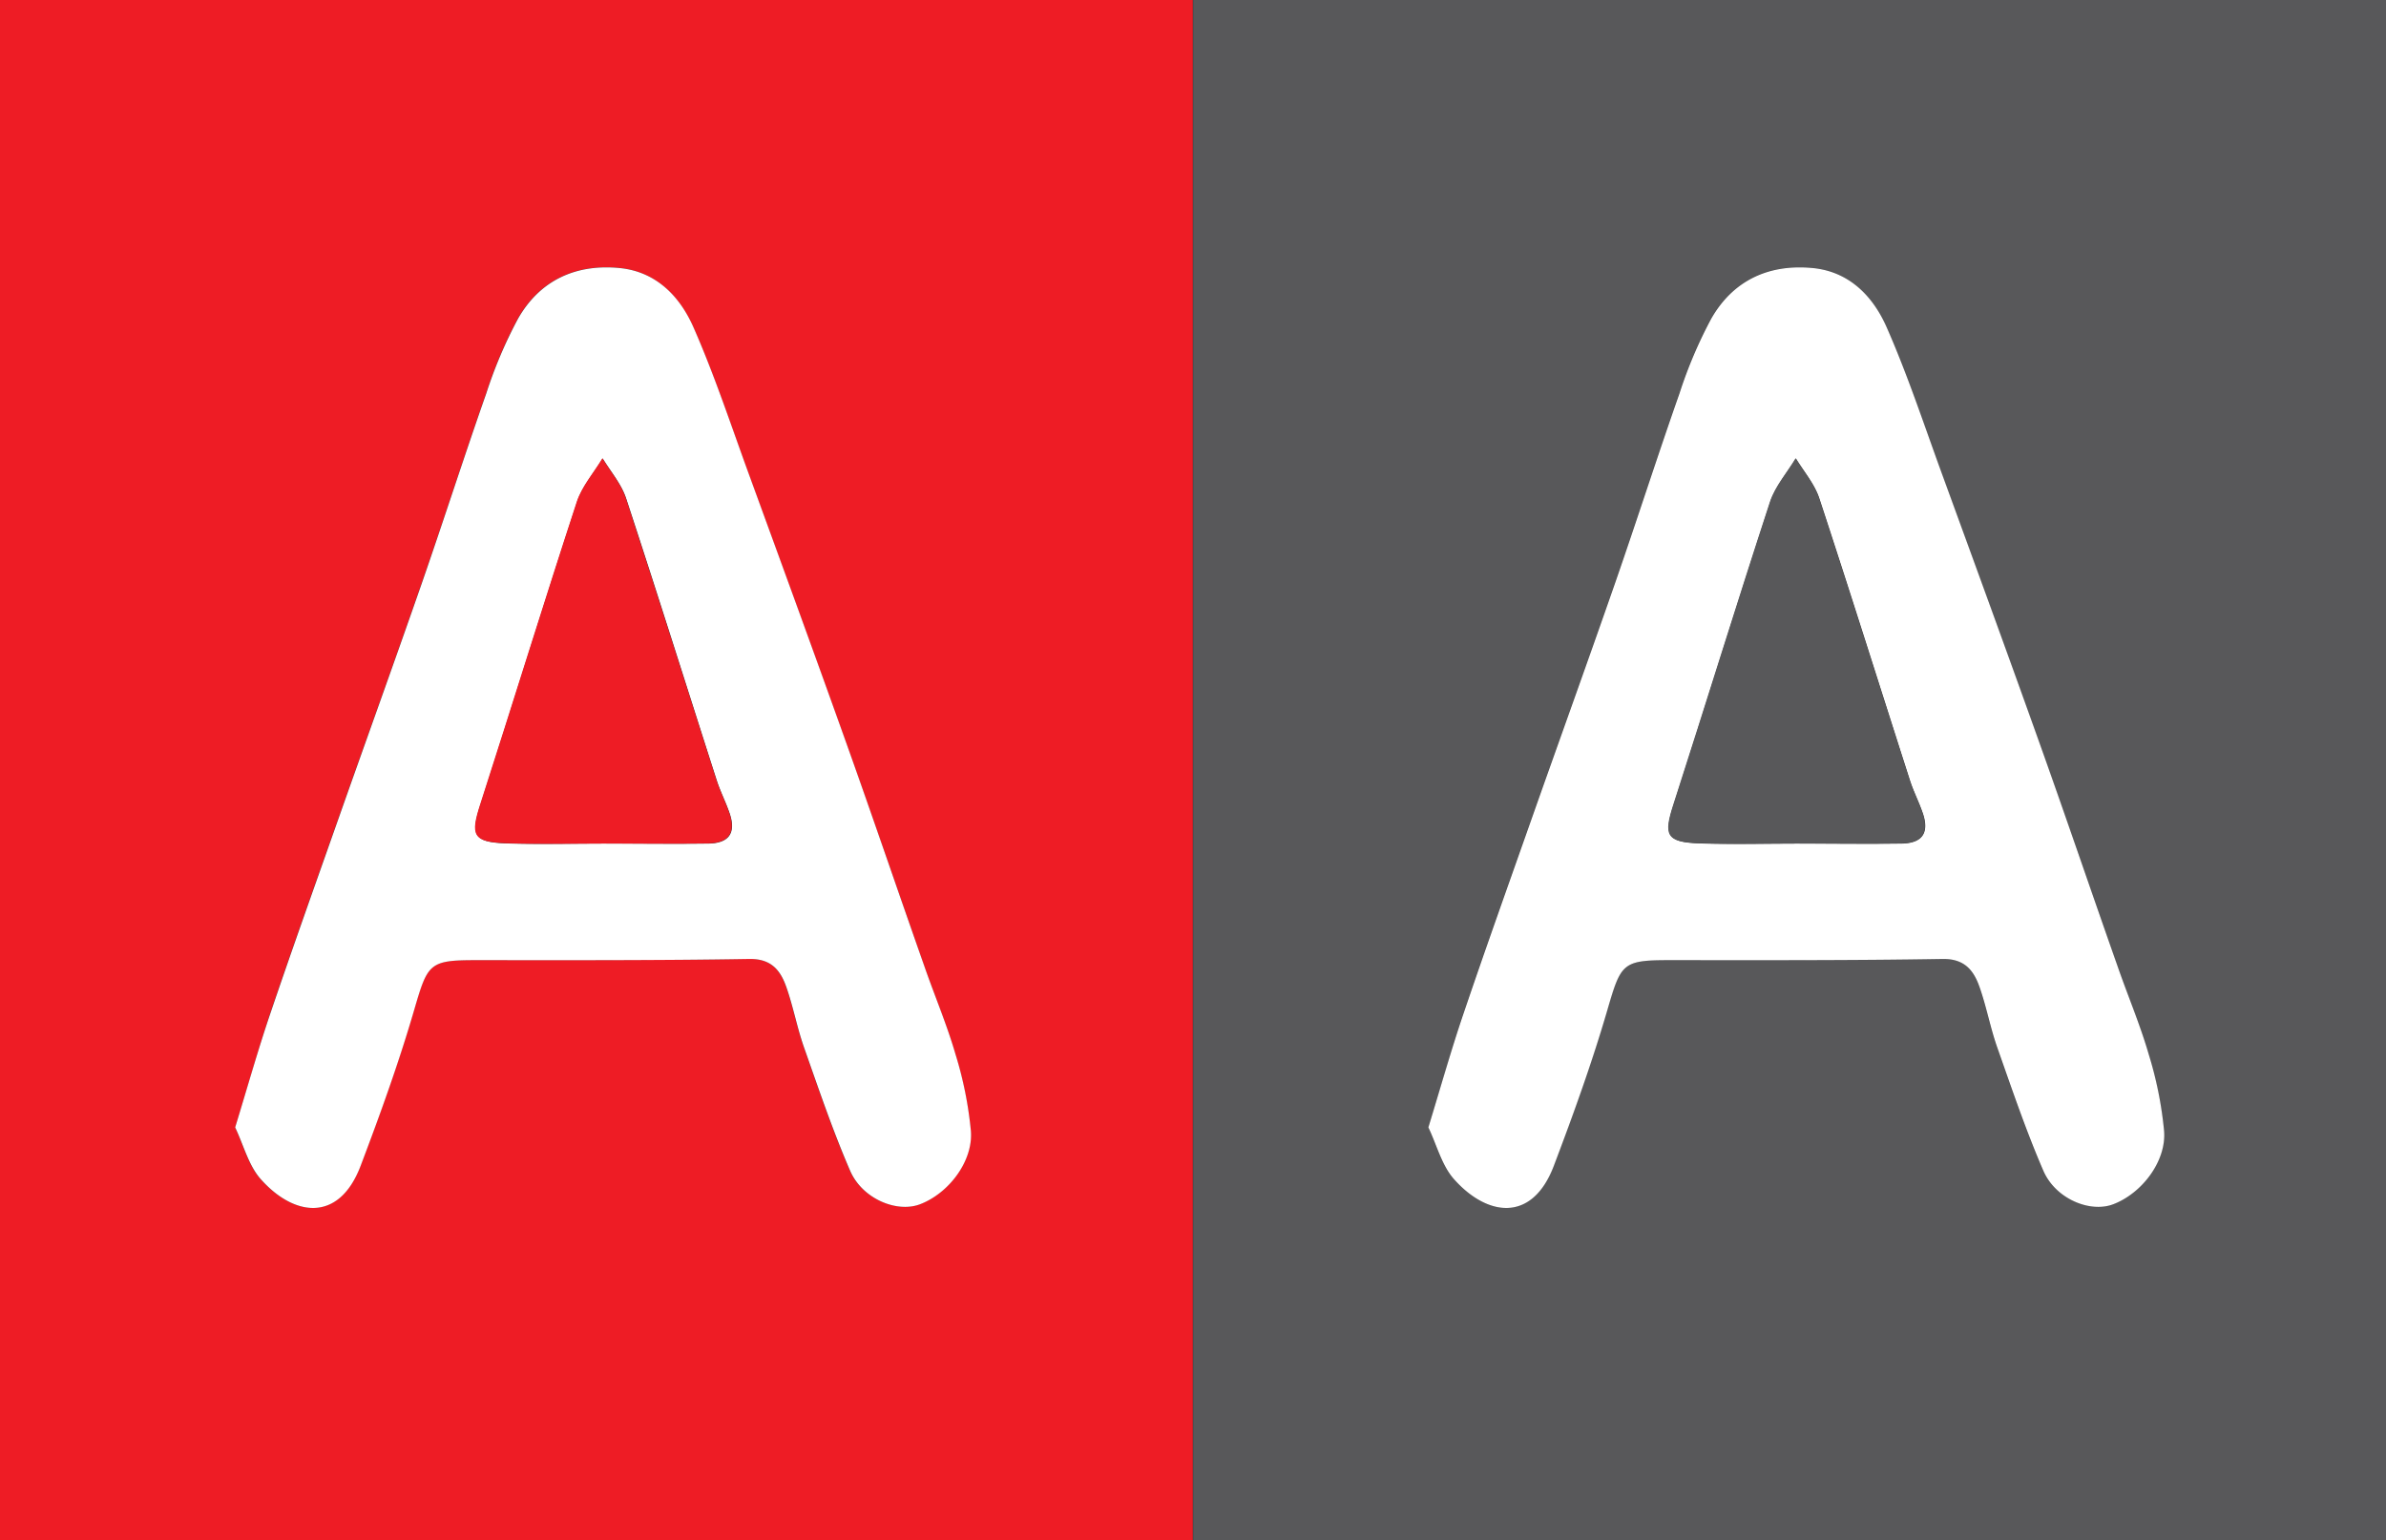
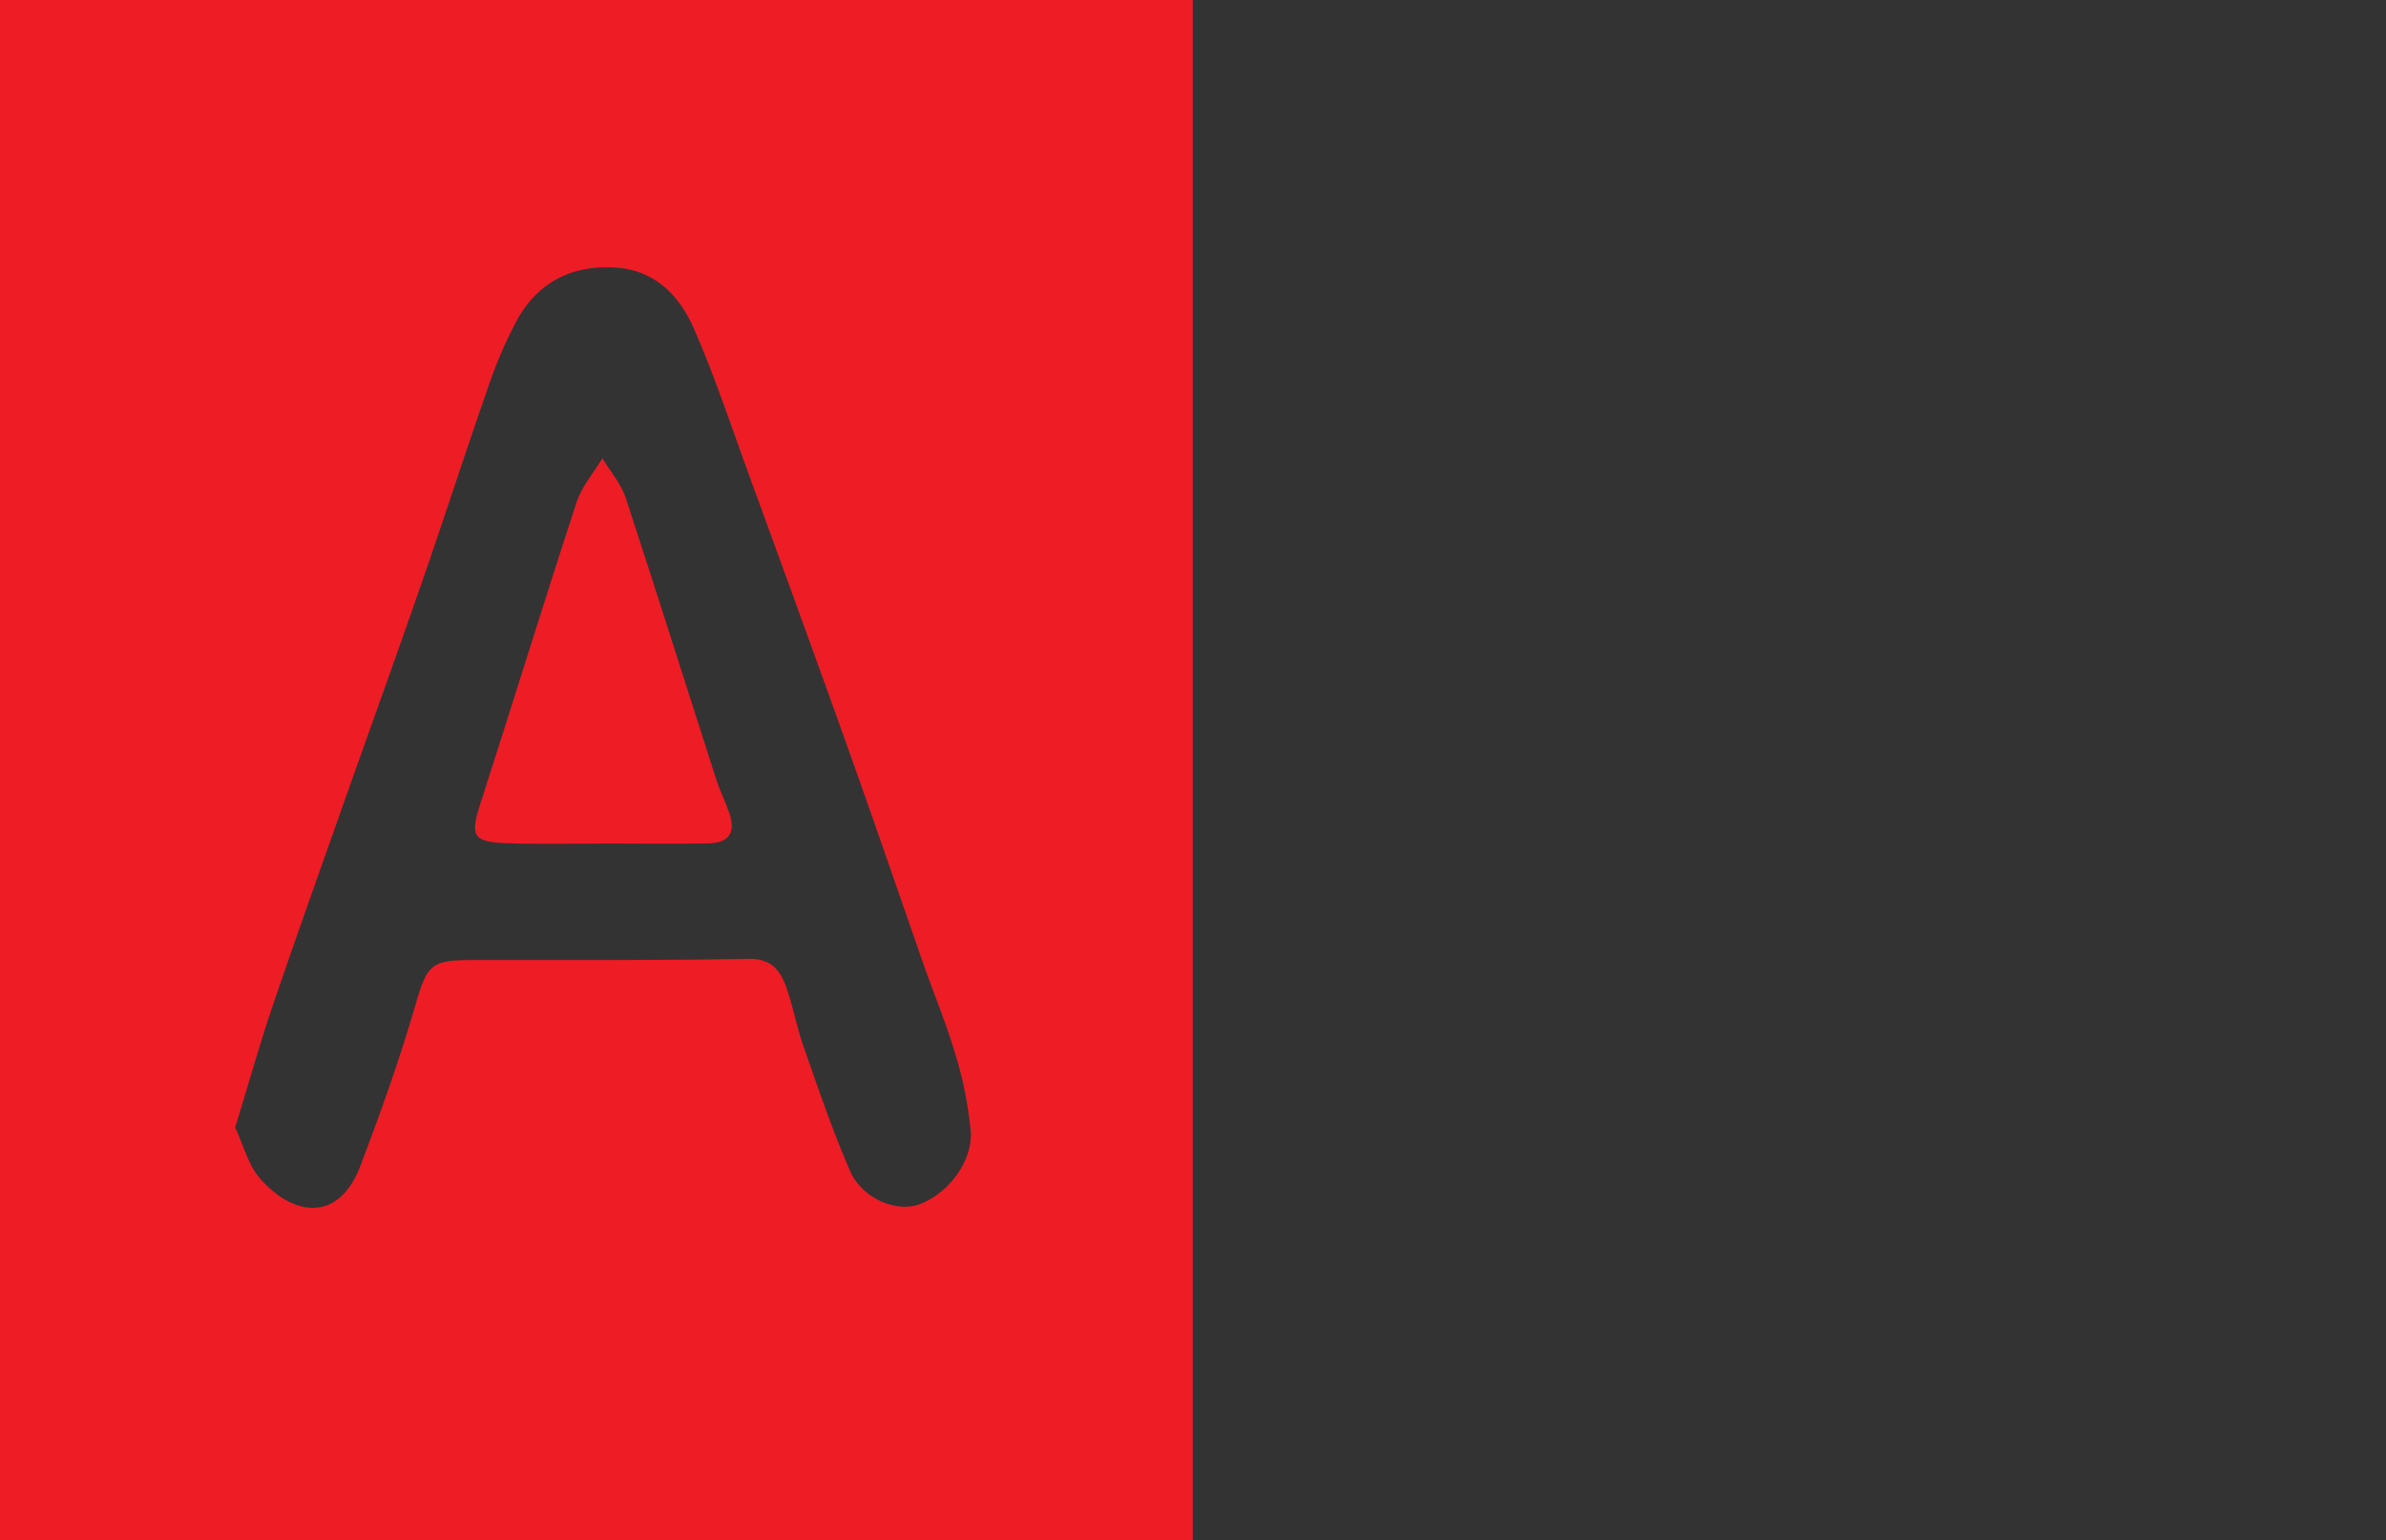
<svg xmlns="http://www.w3.org/2000/svg" viewBox="0 0 465.92 300.81">
  <rect x="0" y="0" width="465.92" height="300.81" fill="#333333" stroke="none" />
  <defs>
    <style>.cls-1{fill:#ee1c25;}.cls-2{fill:#fff;}.cls-3{fill:#58585a;}</style>
  </defs>
  <title>logo</title>
  <g id="Layer_1" data-name="Layer 1">
    <path class="cls-1" d="M1364,1560H1131.08V1259.16H1364Zm-187-80.6c1.63,3.45,2.56,7.36,4.91,10,6.41,7.27,15.28,8.72,19.56-2.57,3.81-10.05,7.46-20.19,10.47-30.5,2.61-8.95,3-9.65,11.91-9.65,17.83,0,35.66.07,53.48-.23,4.29-.07,6.08,2.18,7.23,5.4,1.38,3.89,2.12,8,3.49,11.89,2.84,8.09,5.58,16.23,9,24.08,2.37,5.48,9.12,8.25,13.64,6.54,5.57-2.11,10.38-8.36,9.94-14.27a74,74,0,0,0-3-15c-1.7-5.87-4.1-11.54-6.12-17.32-5-14.35-9.95-28.75-15.06-43.08-6.35-17.78-12.82-35.51-19.29-53.25-3.46-9.49-6.63-19.11-10.69-28.34-2.66-6-7.28-10.92-14.49-11.61-8.53-.81-15.5,2.4-19.78,9.89a88.09,88.09,0,0,0-6.2,14.59c-4.31,12.3-8.28,24.73-12.56,37-5.26,15.16-10.72,30.24-16.06,45.37-4.55,12.89-9.15,25.77-13.54,38.72C1181.47,1464.24,1179.42,1471.54,1177,1479.37Z" transform="translate(-1131.08 -1259.16)" />
-     <path class="cls-2" d="M1177,1479.37c2.4-7.83,4.45-15.13,6.88-22.29,4.39-12.95,9-25.83,13.54-38.72,5.34-15.13,10.79-30.22,16.06-45.37,4.28-12.32,8.25-24.74,12.56-37a88.09,88.09,0,0,1,6.2-14.59c4.27-7.49,11.25-10.7,19.78-9.89,7.21.69,11.83,5.56,14.49,11.61,4.06,9.23,7.23,18.85,10.69,28.34,6.47,17.73,12.95,35.47,19.29,53.25,5.11,14.32,10,28.72,15.06,43.08,2,5.78,4.42,11.45,6.12,17.32a74,74,0,0,1,3,15c.44,5.91-4.37,12.16-9.94,14.27-4.52,1.72-11.26-1.05-13.64-6.54-3.4-7.85-6.15-16-9-24.08-1.37-3.89-2.11-8-3.49-11.89-1.15-3.23-2.95-5.48-7.23-5.4-17.82.3-35.66.23-53.48.23-9,0-9.3.71-11.91,9.65-3,10.31-6.66,20.45-10.47,30.5-4.28,11.29-13.15,9.84-19.56,2.57C1179.59,1486.73,1178.65,1482.82,1177,1479.37Zm73-55.44c6.49,0,13,.09,19.48,0,4-.08,5.36-2.12,4.09-5.89-.74-2.19-1.83-4.27-2.53-6.47-5.9-18.36-11.66-36.75-17.69-55.06-.92-2.8-3-5.21-4.58-7.8-1.71,2.81-4,5.42-5,8.47-6.43,19.64-12.51,39.4-18.85,59.07-2,6.1-1.36,7.44,5.14,7.65S1243.34,1423.91,1250,1423.93Z" transform="translate(-1131.08 -1259.16)" />
    <path class="cls-1" d="M1250,1423.92c-6.66,0-13.33.16-20-.06s-7.11-1.55-5.14-7.65c6.34-19.67,12.42-39.43,18.85-59.07,1-3,3.33-5.66,5-8.47,1.56,2.59,3.66,5,4.58,7.8,6,18.31,11.79,36.71,17.69,55.06.71,2.2,1.79,4.28,2.53,6.47,1.28,3.77-.08,5.82-4.09,5.89C1263,1424,1256.49,1423.93,1250,1423.92Z" transform="translate(-1131.08 -1259.16)" />
  </g>
  <g id="Layer_1_copy" data-name="Layer 1 copy">
-     <path class="cls-3" d="M1597,1560H1364.08V1259.16H1597Zm-187-80.6c1.63,3.45,2.56,7.36,4.91,10,6.41,7.27,15.28,8.72,19.56-2.57,3.81-10.05,7.46-20.19,10.47-30.5,2.61-8.95,3-9.65,11.91-9.65,17.83,0,35.66.07,53.48-.23,4.29-.07,6.08,2.18,7.23,5.4,1.38,3.89,2.12,8,3.49,11.89,2.84,8.09,5.58,16.23,9,24.08,2.37,5.48,9.12,8.25,13.64,6.54,5.57-2.11,10.38-8.36,9.94-14.27a74,74,0,0,0-3-15c-1.7-5.87-4.1-11.54-6.12-17.32-5-14.35-9.95-28.75-15.06-43.08-6.35-17.78-12.82-35.51-19.29-53.25-3.46-9.49-6.63-19.11-10.69-28.34-2.66-6-7.28-10.92-14.49-11.61-8.53-.81-15.5,2.4-19.78,9.89a88.09,88.09,0,0,0-6.2,14.59c-4.31,12.3-8.28,24.73-12.56,37-5.26,15.16-10.72,30.24-16.06,45.37-4.55,12.89-9.15,25.77-13.54,38.72C1414.47,1464.24,1412.42,1471.54,1410,1479.37Z" transform="translate(-1131.08 -1259.16)" />
-     <path class="cls-2" d="M1410,1479.37c2.4-7.83,4.45-15.13,6.88-22.29,4.39-12.95,9-25.83,13.54-38.72,5.34-15.13,10.79-30.22,16.06-45.37,4.28-12.32,8.25-24.74,12.56-37a88.09,88.09,0,0,1,6.2-14.59c4.27-7.49,11.25-10.7,19.78-9.89,7.21.69,11.83,5.56,14.49,11.61,4.06,9.23,7.23,18.85,10.69,28.34,6.47,17.73,12.95,35.47,19.29,53.25,5.11,14.32,10,28.72,15.06,43.08,2,5.78,4.42,11.45,6.12,17.32a74,74,0,0,1,3,15c.44,5.91-4.37,12.16-9.94,14.27-4.52,1.72-11.26-1.05-13.64-6.54-3.4-7.85-6.15-16-9-24.08-1.37-3.89-2.11-8-3.49-11.89-1.15-3.23-2.95-5.48-7.23-5.4-17.82.3-35.66.23-53.48.23-9,0-9.3.71-11.91,9.65-3,10.31-6.66,20.45-10.47,30.5-4.28,11.29-13.15,9.84-19.56,2.57C1412.59,1486.73,1411.65,1482.82,1410,1479.37Zm73-55.44c6.49,0,13,.09,19.48,0,4-.08,5.36-2.12,4.09-5.89-.74-2.19-1.83-4.27-2.53-6.47-5.9-18.36-11.66-36.75-17.69-55.06-.92-2.8-3-5.21-4.58-7.8-1.71,2.81-4,5.42-5,8.47-6.43,19.64-12.51,39.4-18.85,59.07-2,6.1-1.36,7.44,5.14,7.65S1476.34,1423.91,1483,1423.93Z" transform="translate(-1131.08 -1259.16)" />
-     <path class="cls-3" d="M1483,1423.92c-6.66,0-13.33.16-20-.06s-7.11-1.55-5.14-7.65c6.34-19.67,12.42-39.43,18.85-59.07,1-3,3.33-5.66,5-8.47,1.56,2.59,3.66,5,4.58,7.8,6,18.31,11.79,36.71,17.69,55.06.71,2.2,1.79,4.28,2.53,6.47,1.28,3.77-.08,5.82-4.09,5.89C1496,1424,1489.49,1423.93,1483,1423.92Z" transform="translate(-1131.08 -1259.16)" />
-   </g>
+     </g>
</svg>